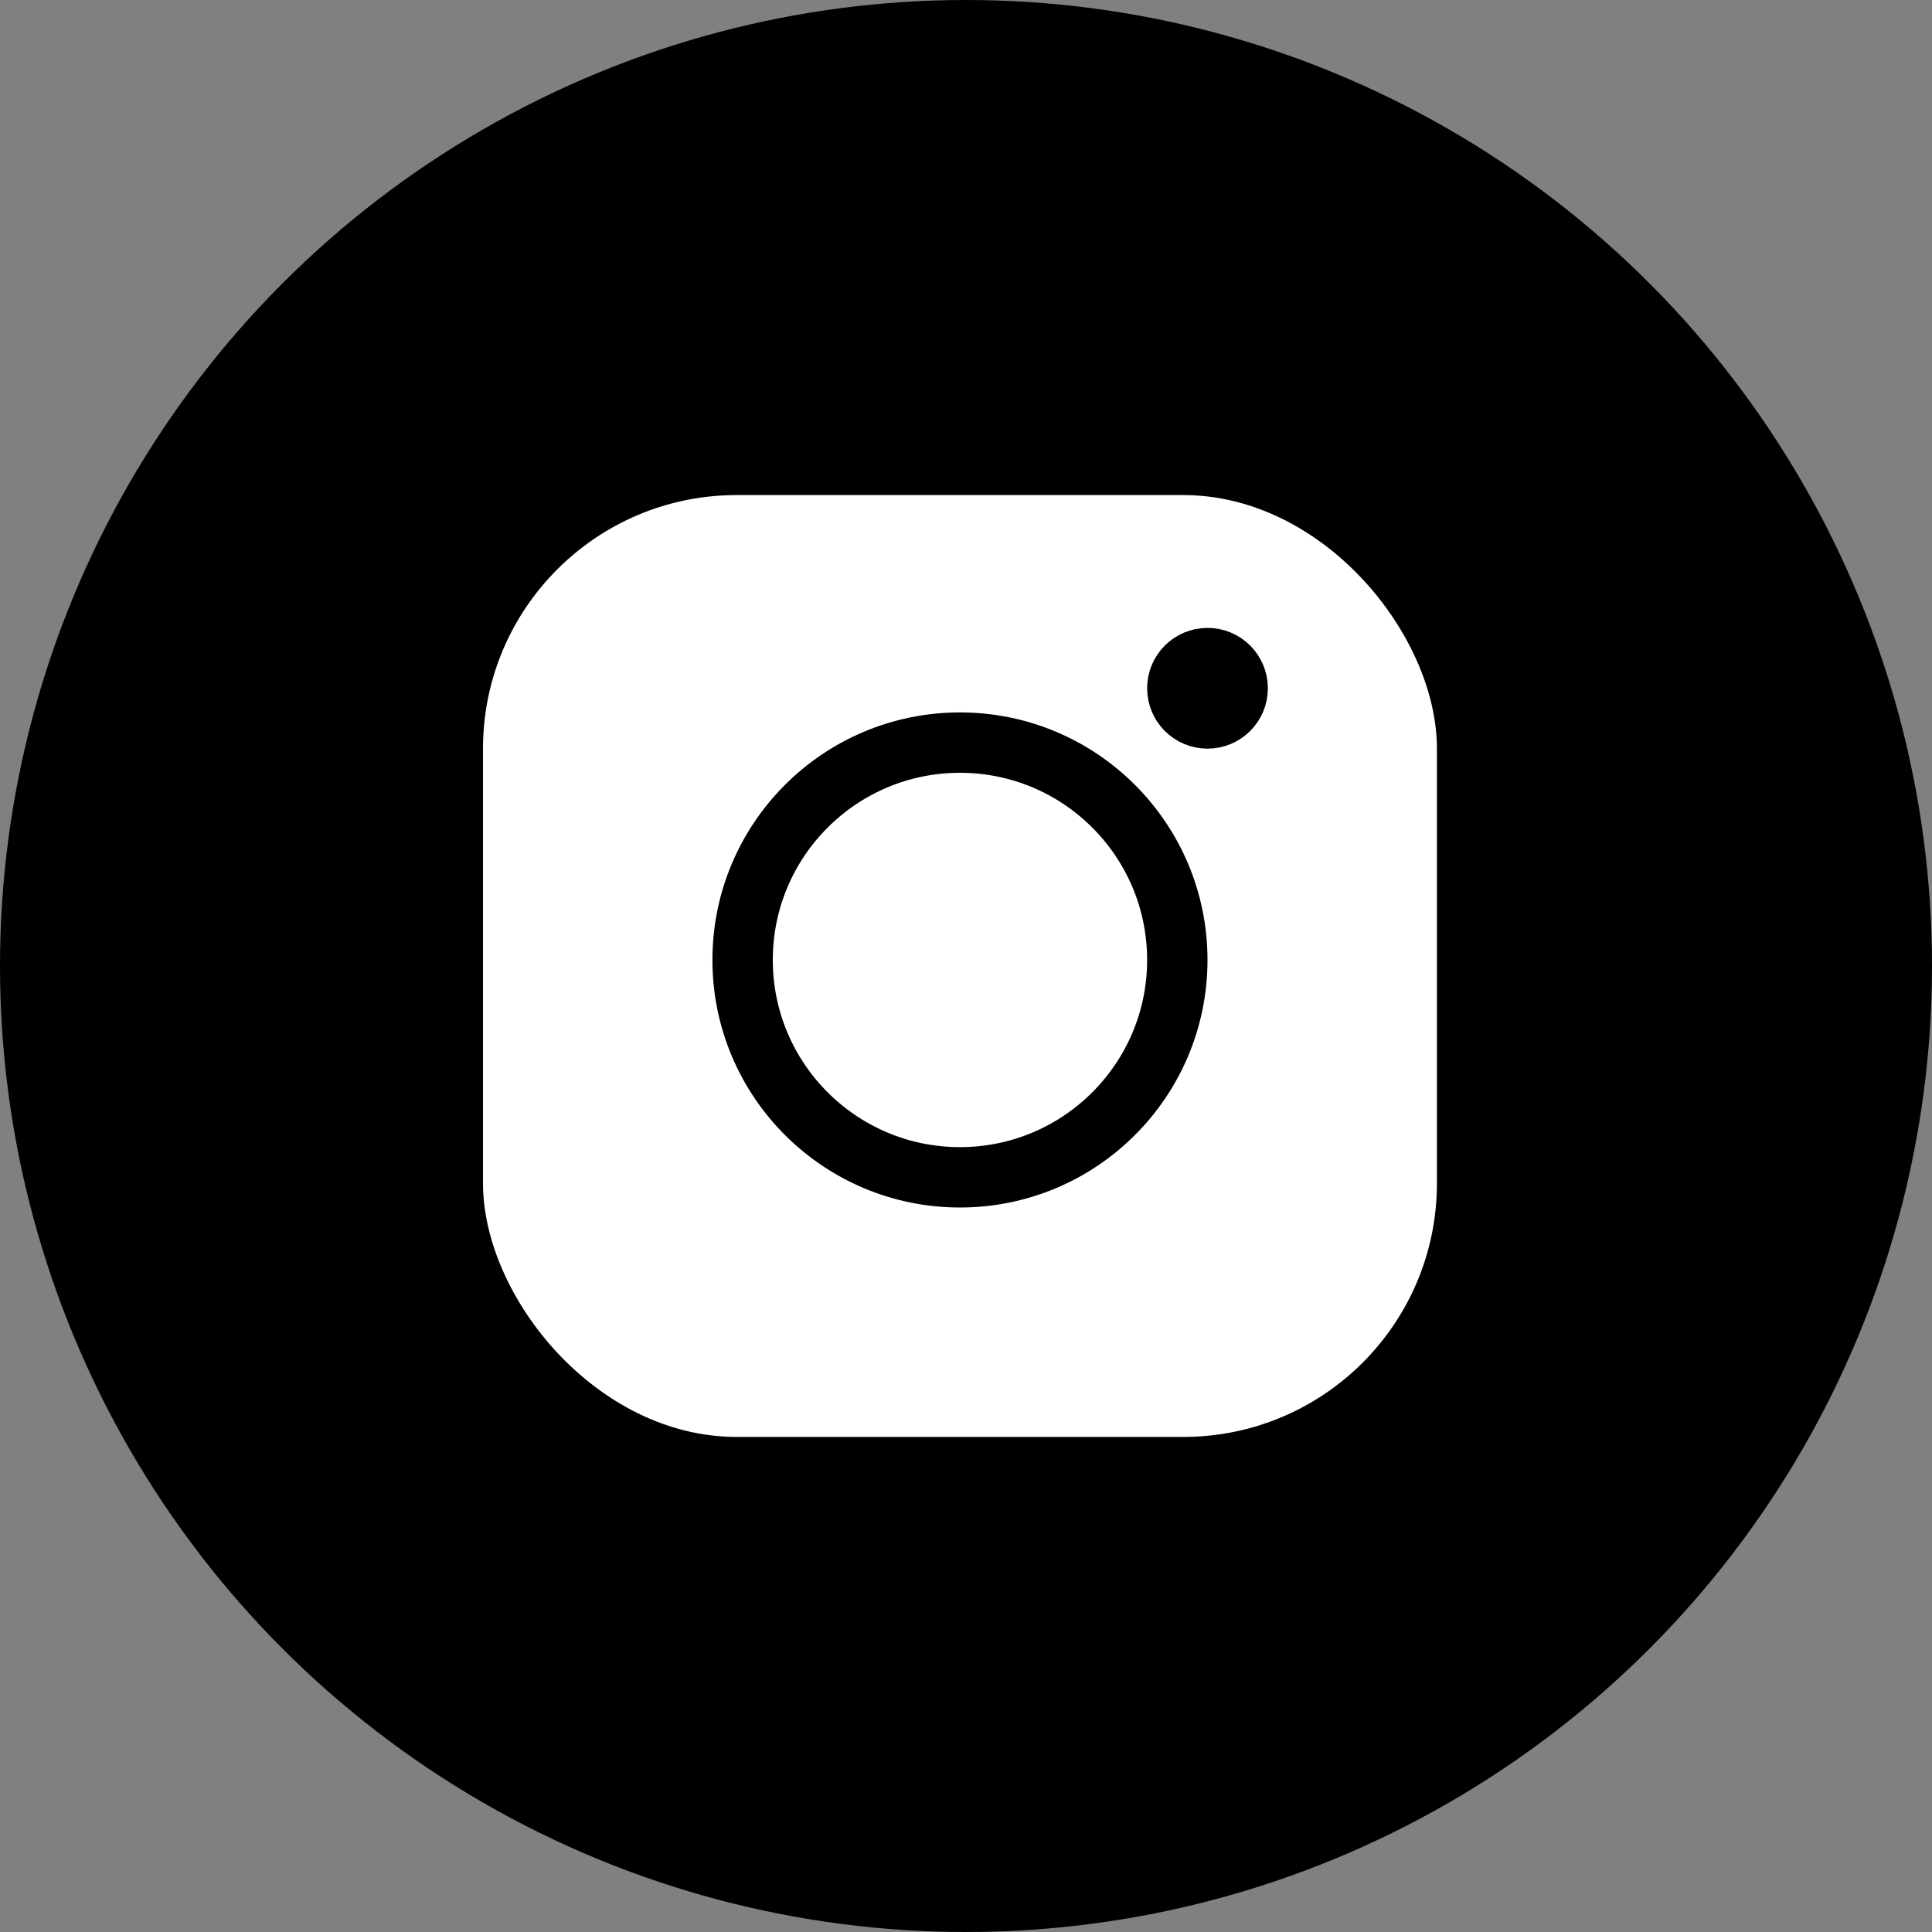
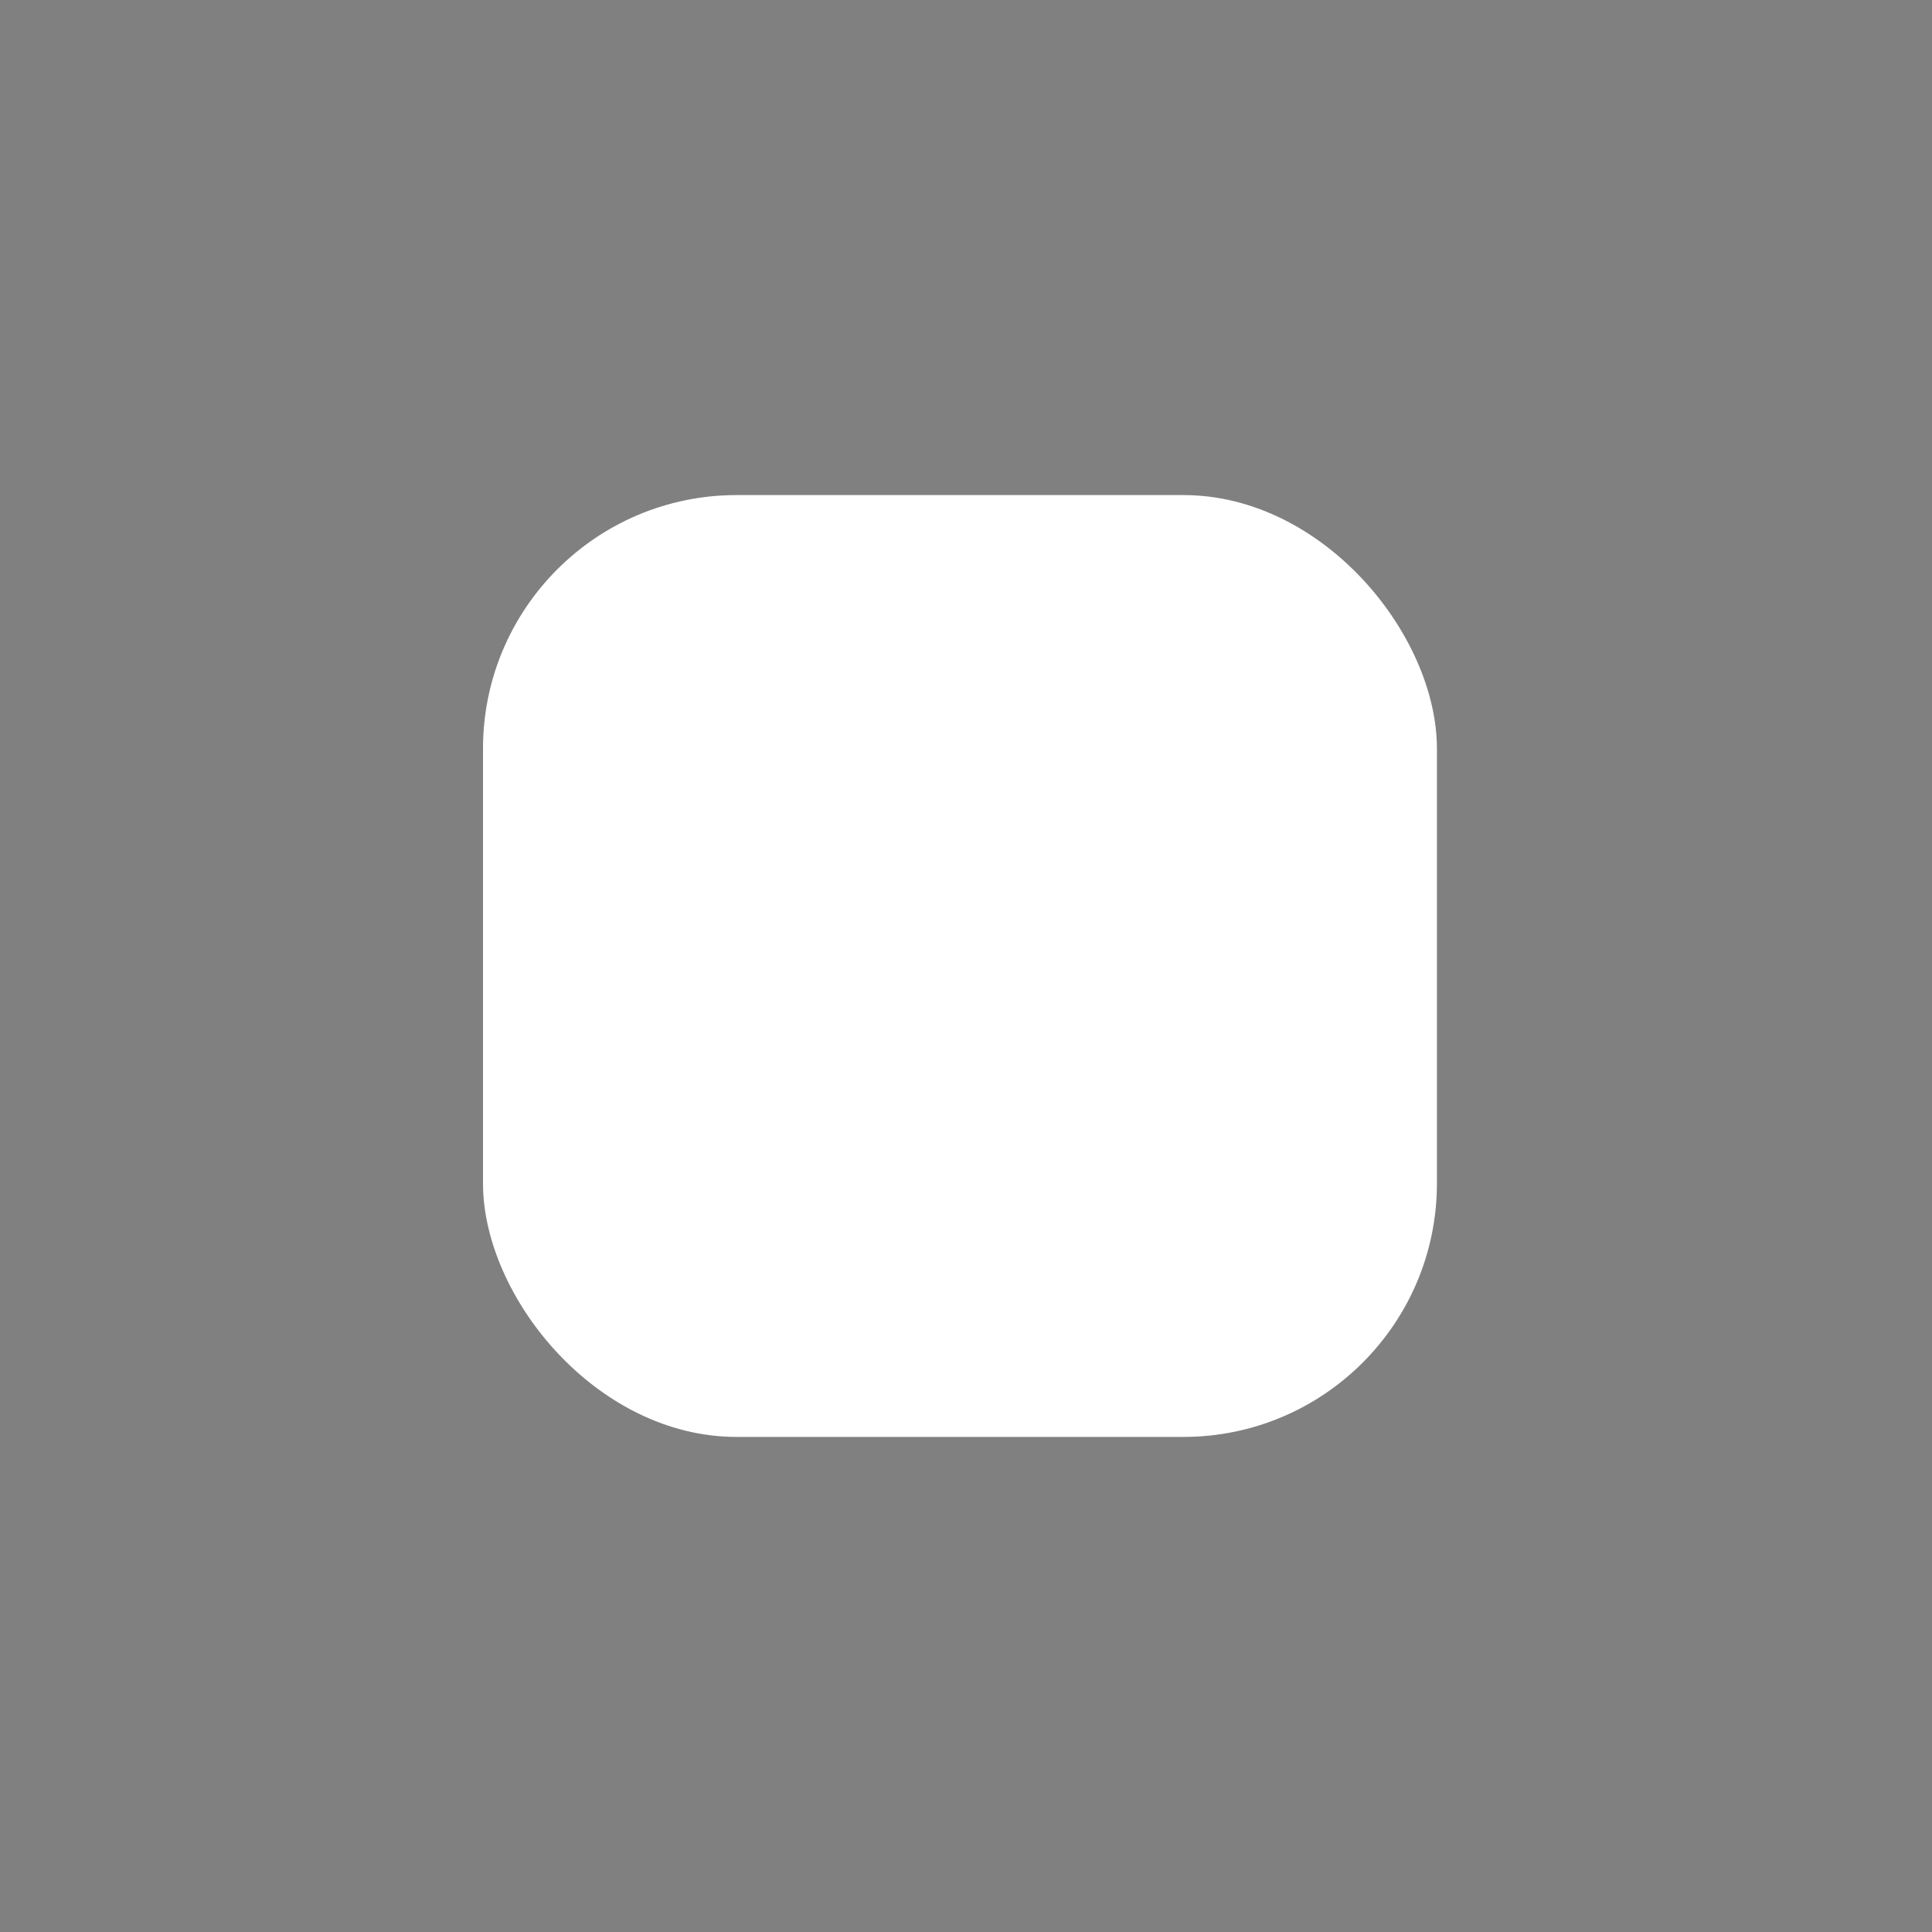
<svg xmlns="http://www.w3.org/2000/svg" width="160" height="160" viewBox="0 0 160 160" fill="none">
  <rect x="0" y="0" width="160" height="160" fill="#808080" stroke="none" />
-   <circle cx="80" cy="80" r="80" fill="black" />
  <rect x="40" y="41" width="79" height="78" rx="21" fill="white" />
-   <circle cx="79.5" cy="79.5" r="18" stroke="black" stroke-width="5" />
-   <circle cx="100" cy="57" r="2.5" stroke="black" stroke-width="5" />
</svg>